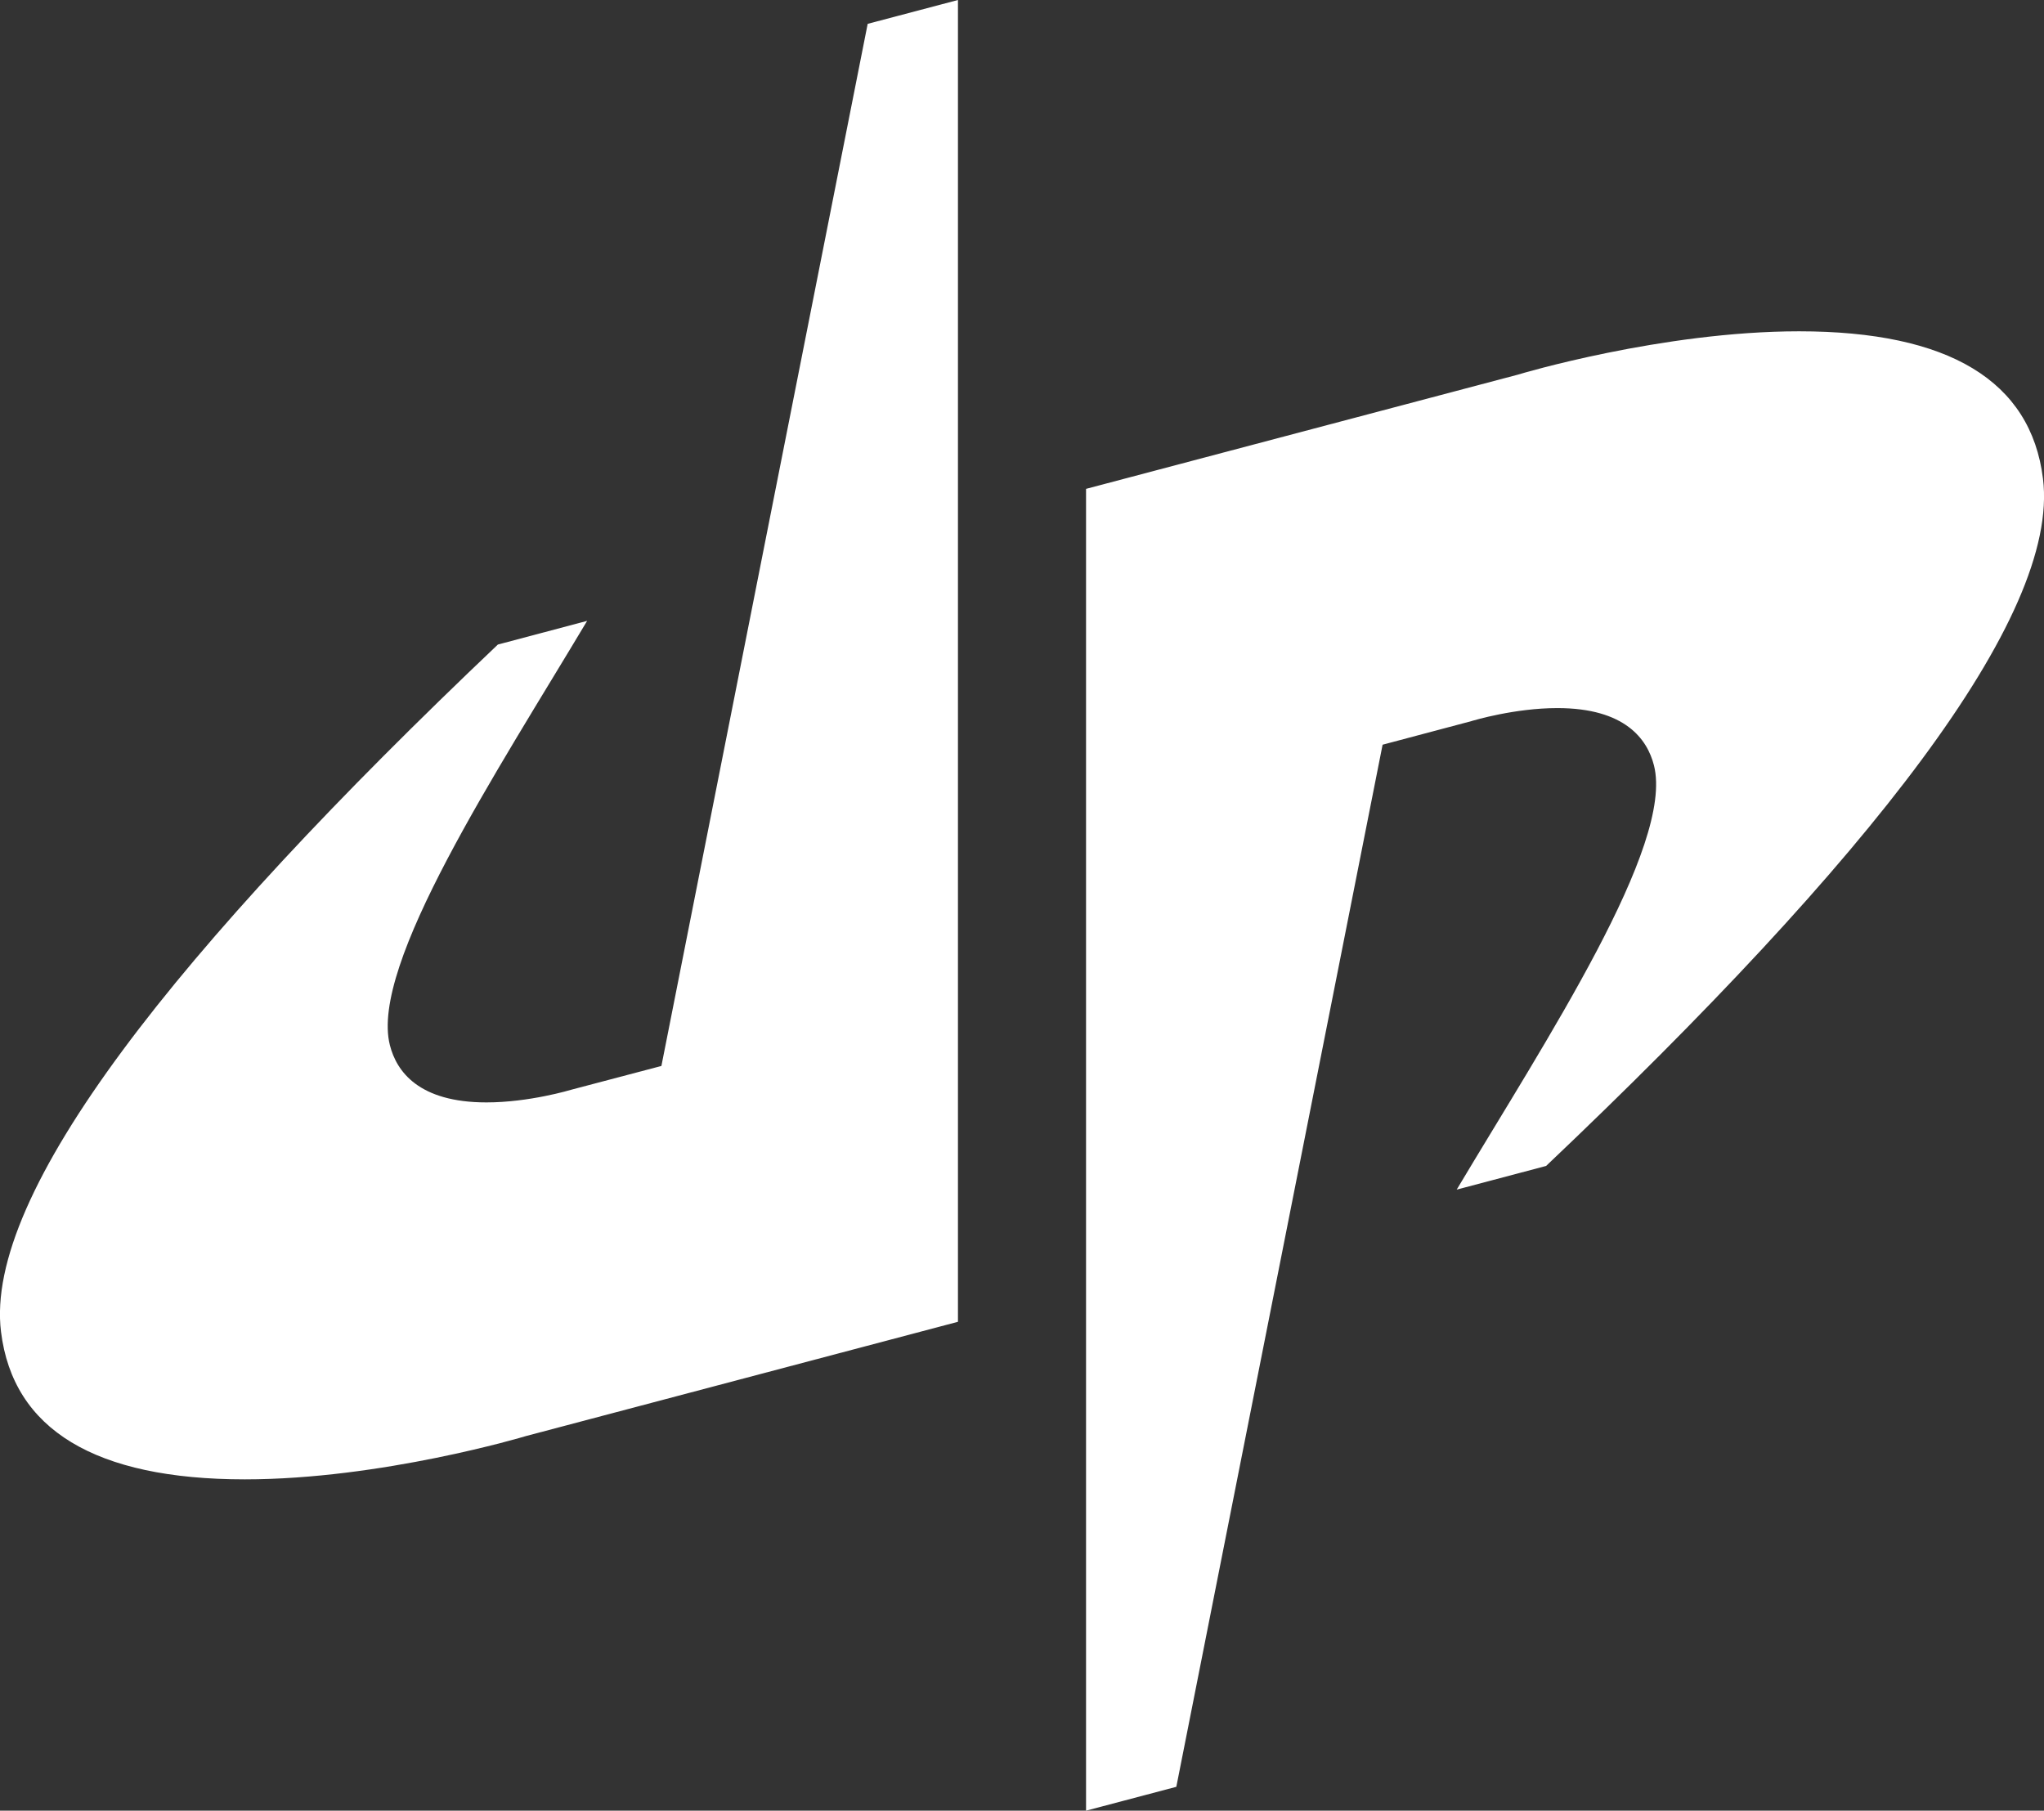
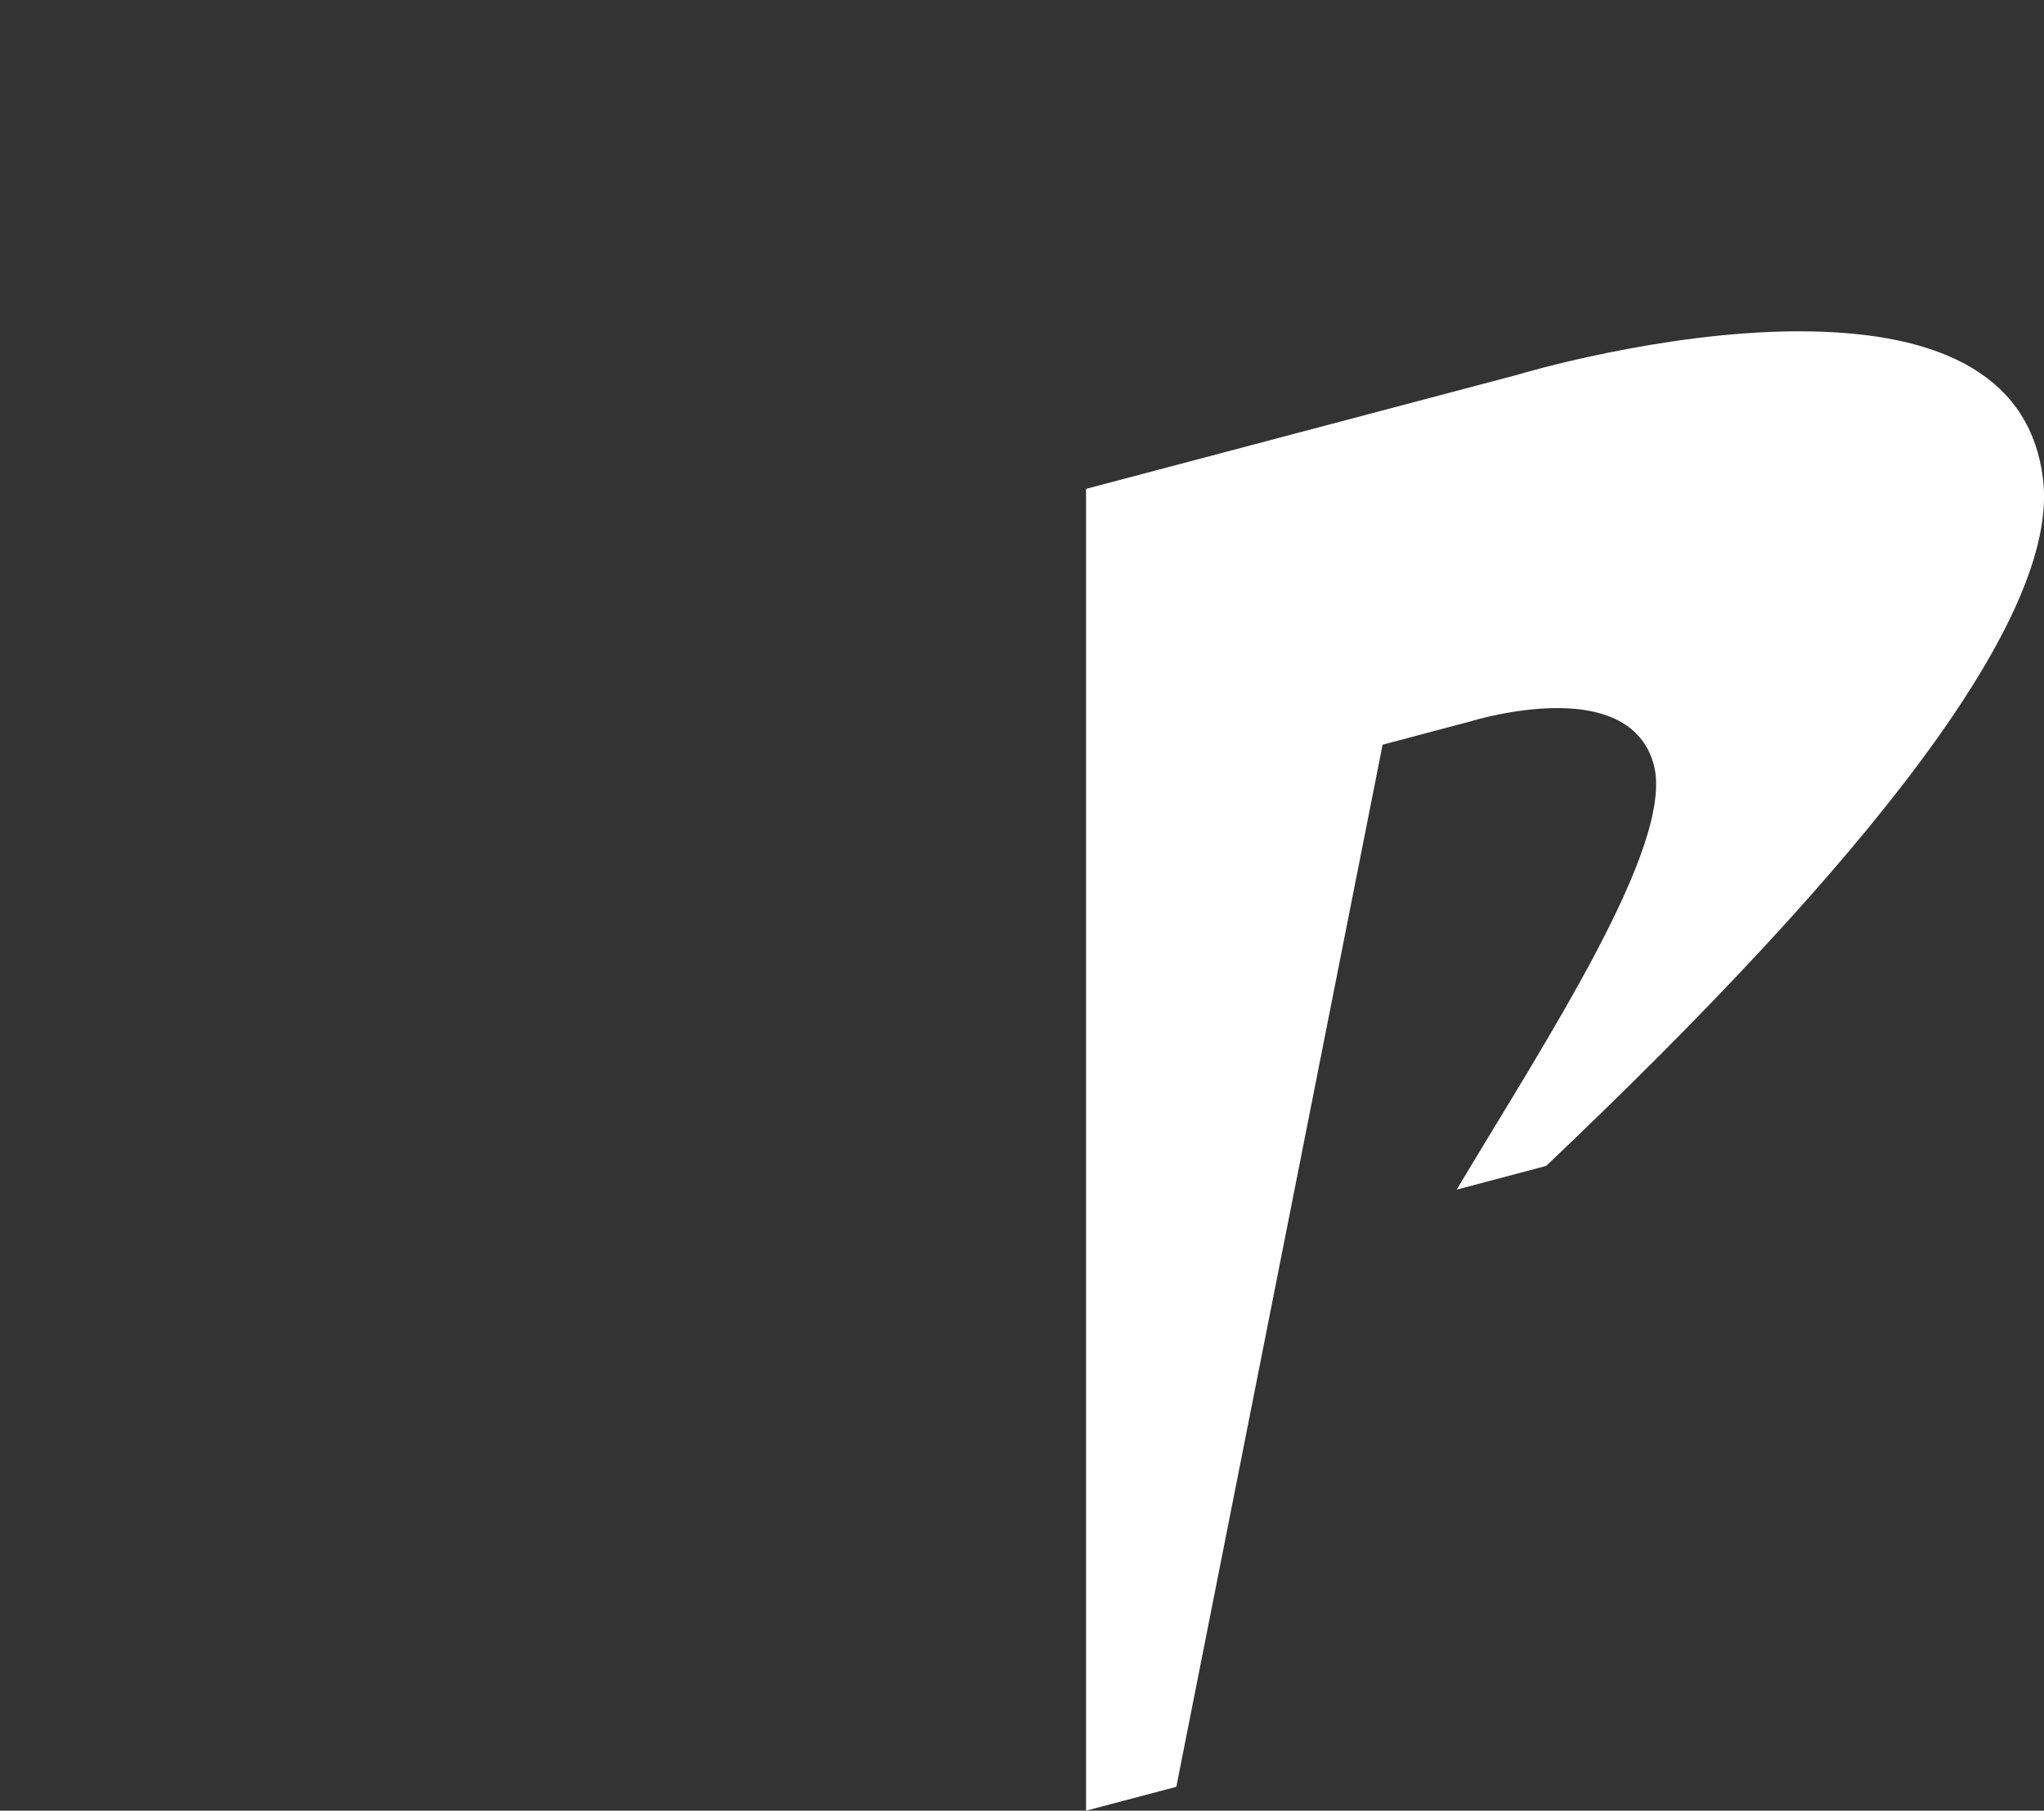
<svg xmlns="http://www.w3.org/2000/svg" viewBox="0 0 120 106.3" version="1.1" id="Layer_1">
  <rect x="0" y="0" width="120" height="106.3" fill="#333333" stroke="none" />
  <defs>
    <style>
      .st0 {
        fill: #fff;
      }
    </style>
  </defs>
-   <path d="M14.37,86.85c8.01,0,16.41-2.51,16.5-2.54l25.37-6.71V0l-5.3,1.4-12.11,61.18-5.27,1.39c-.07.02-2.49.75-5,.75-3.98,0-5.28-1.82-5.67-3.36-1.2-4.7,6.32-16.1,11.58-24.91l-5.24,1.39C10.35,55.76-.95,70.06.06,78.19c.71,5.74,5.53,8.66,14.32,8.66h-.01Z" class="st0" />
  <path d="M86.43,42.32c.08-.02,2.49-.75,5-.75,3.98,0,5.28,1.83,5.67,3.36,1.2,4.7-6.32,16.1-11.58,24.91l5.25-1.39c18.88-17.91,30.18-32.22,29.17-40.35-.71-5.74-5.53-8.65-14.32-8.65-8.02,0-16.41,2.51-16.49,2.54l-25.37,6.71v77.6l5.3-1.4,12.11-61.18,5.27-1.4h0Z" class="st0" />
</svg>